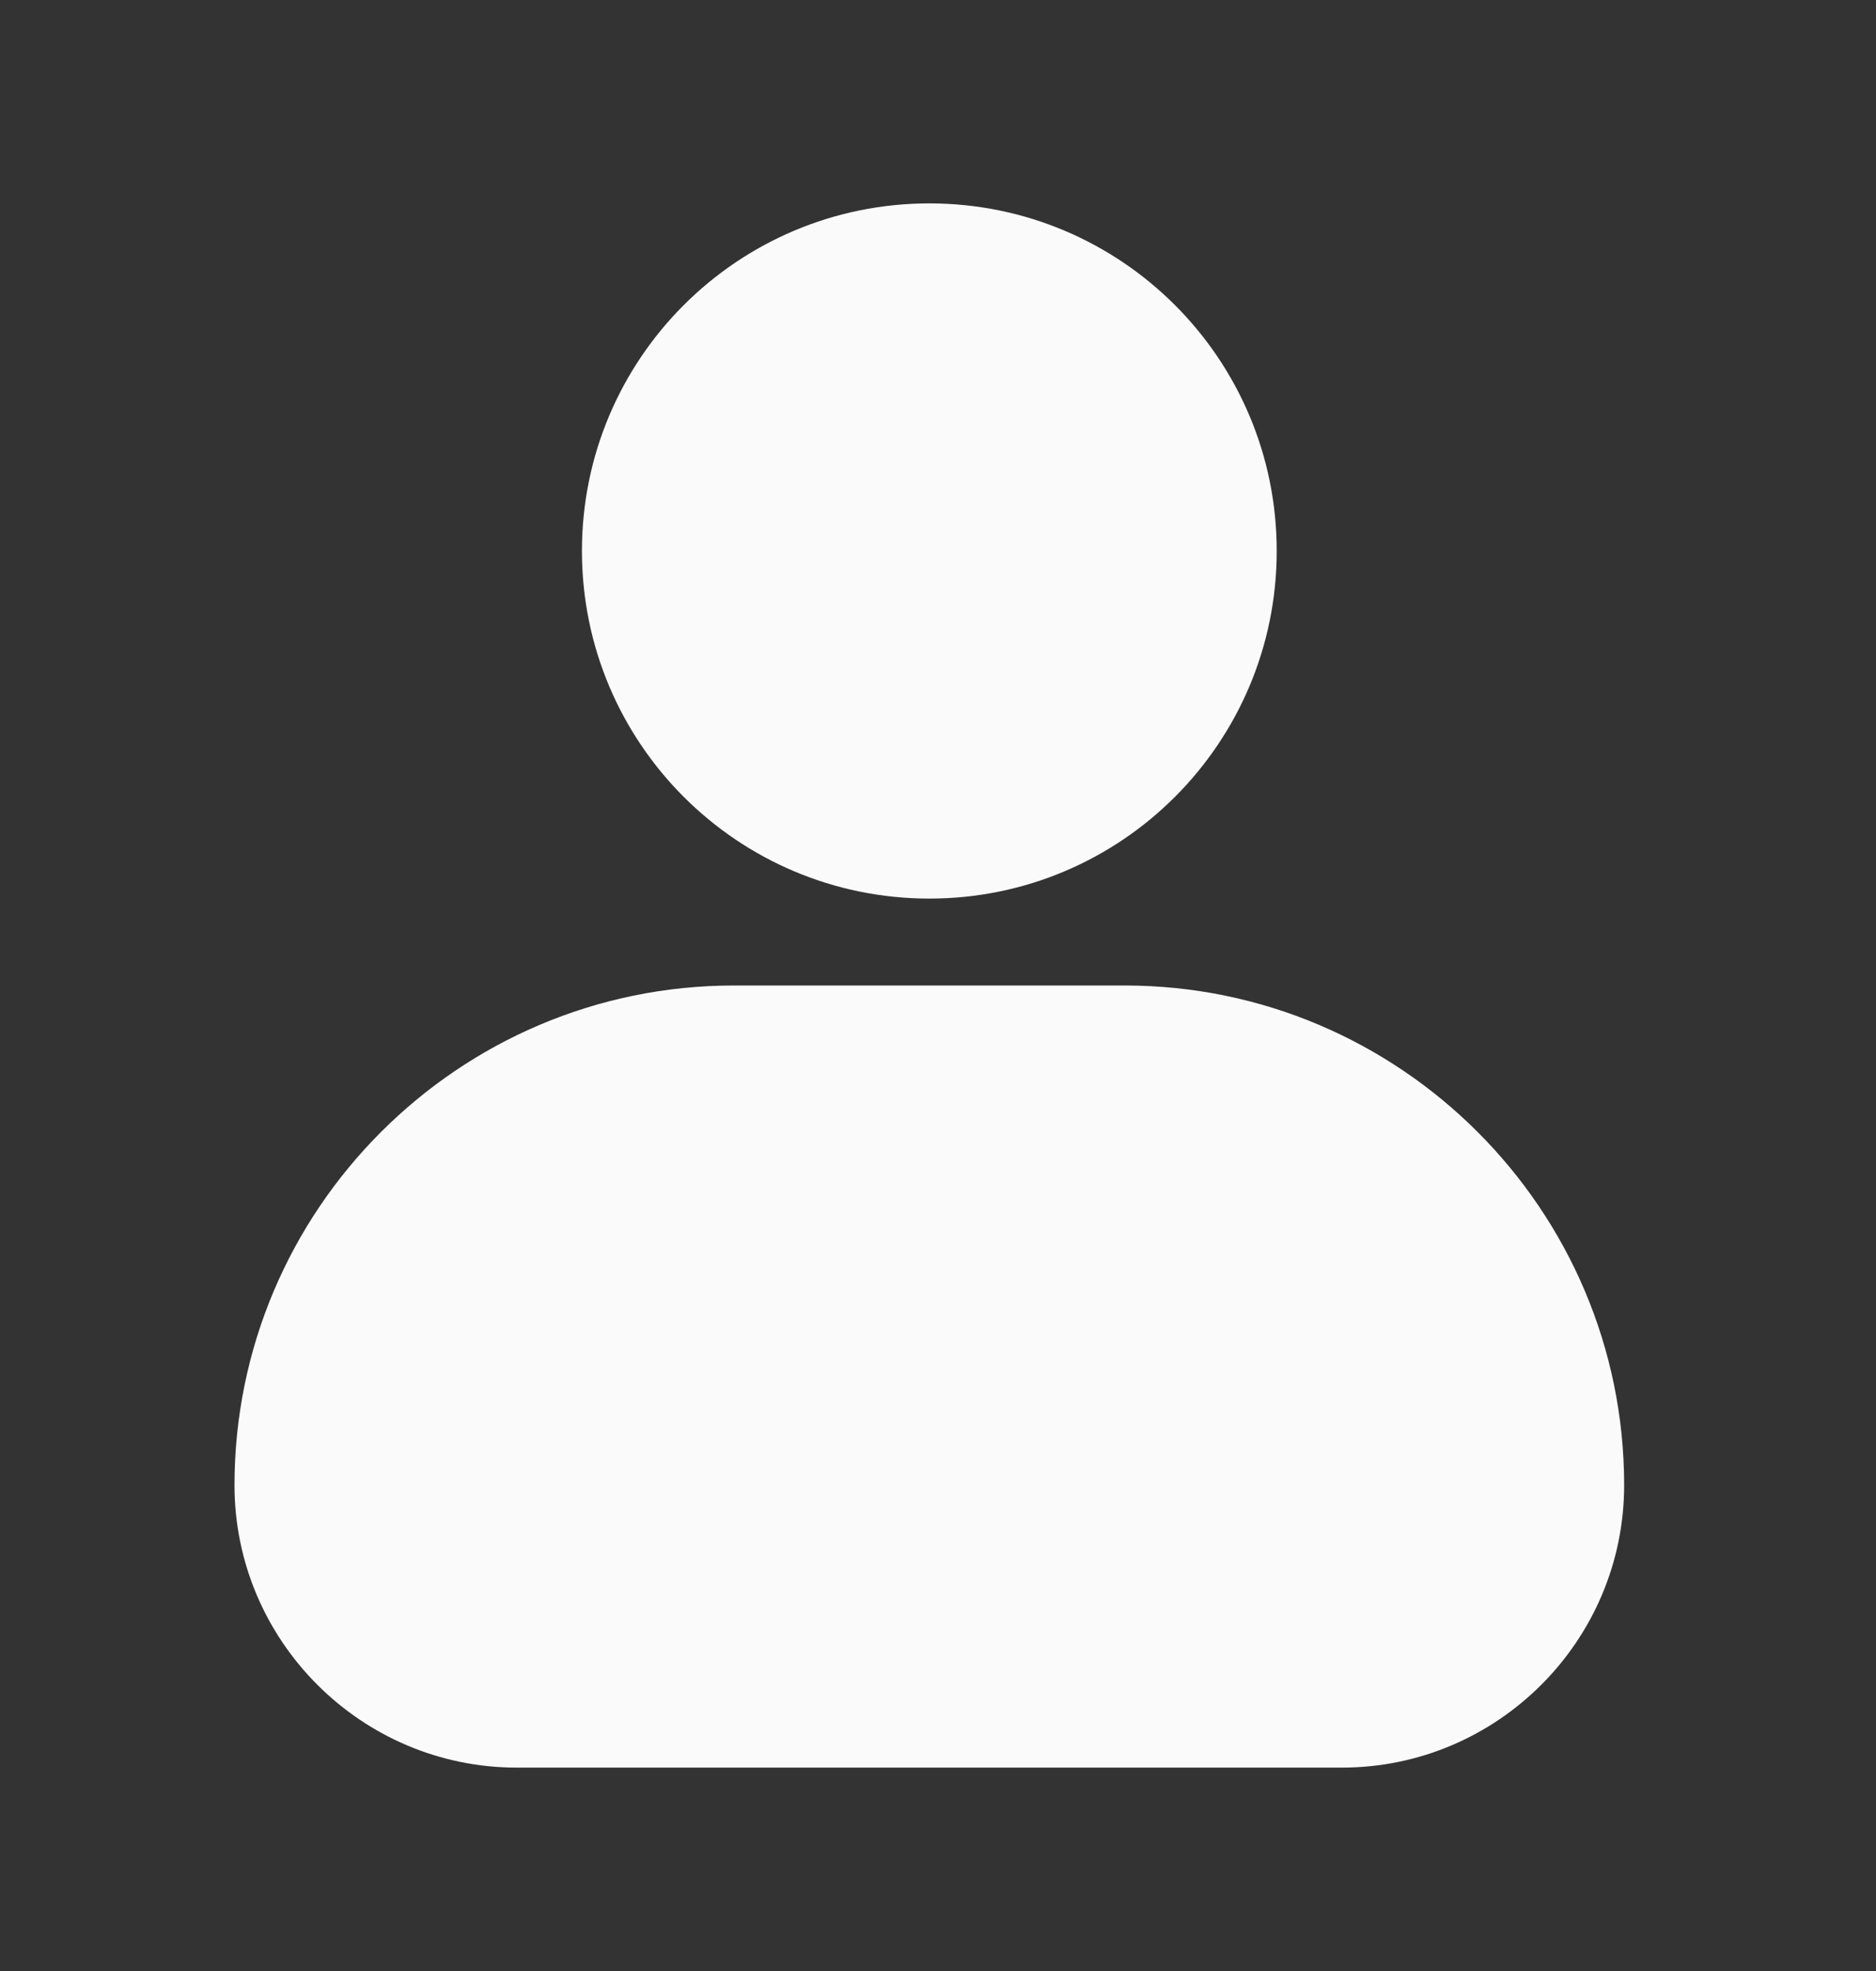
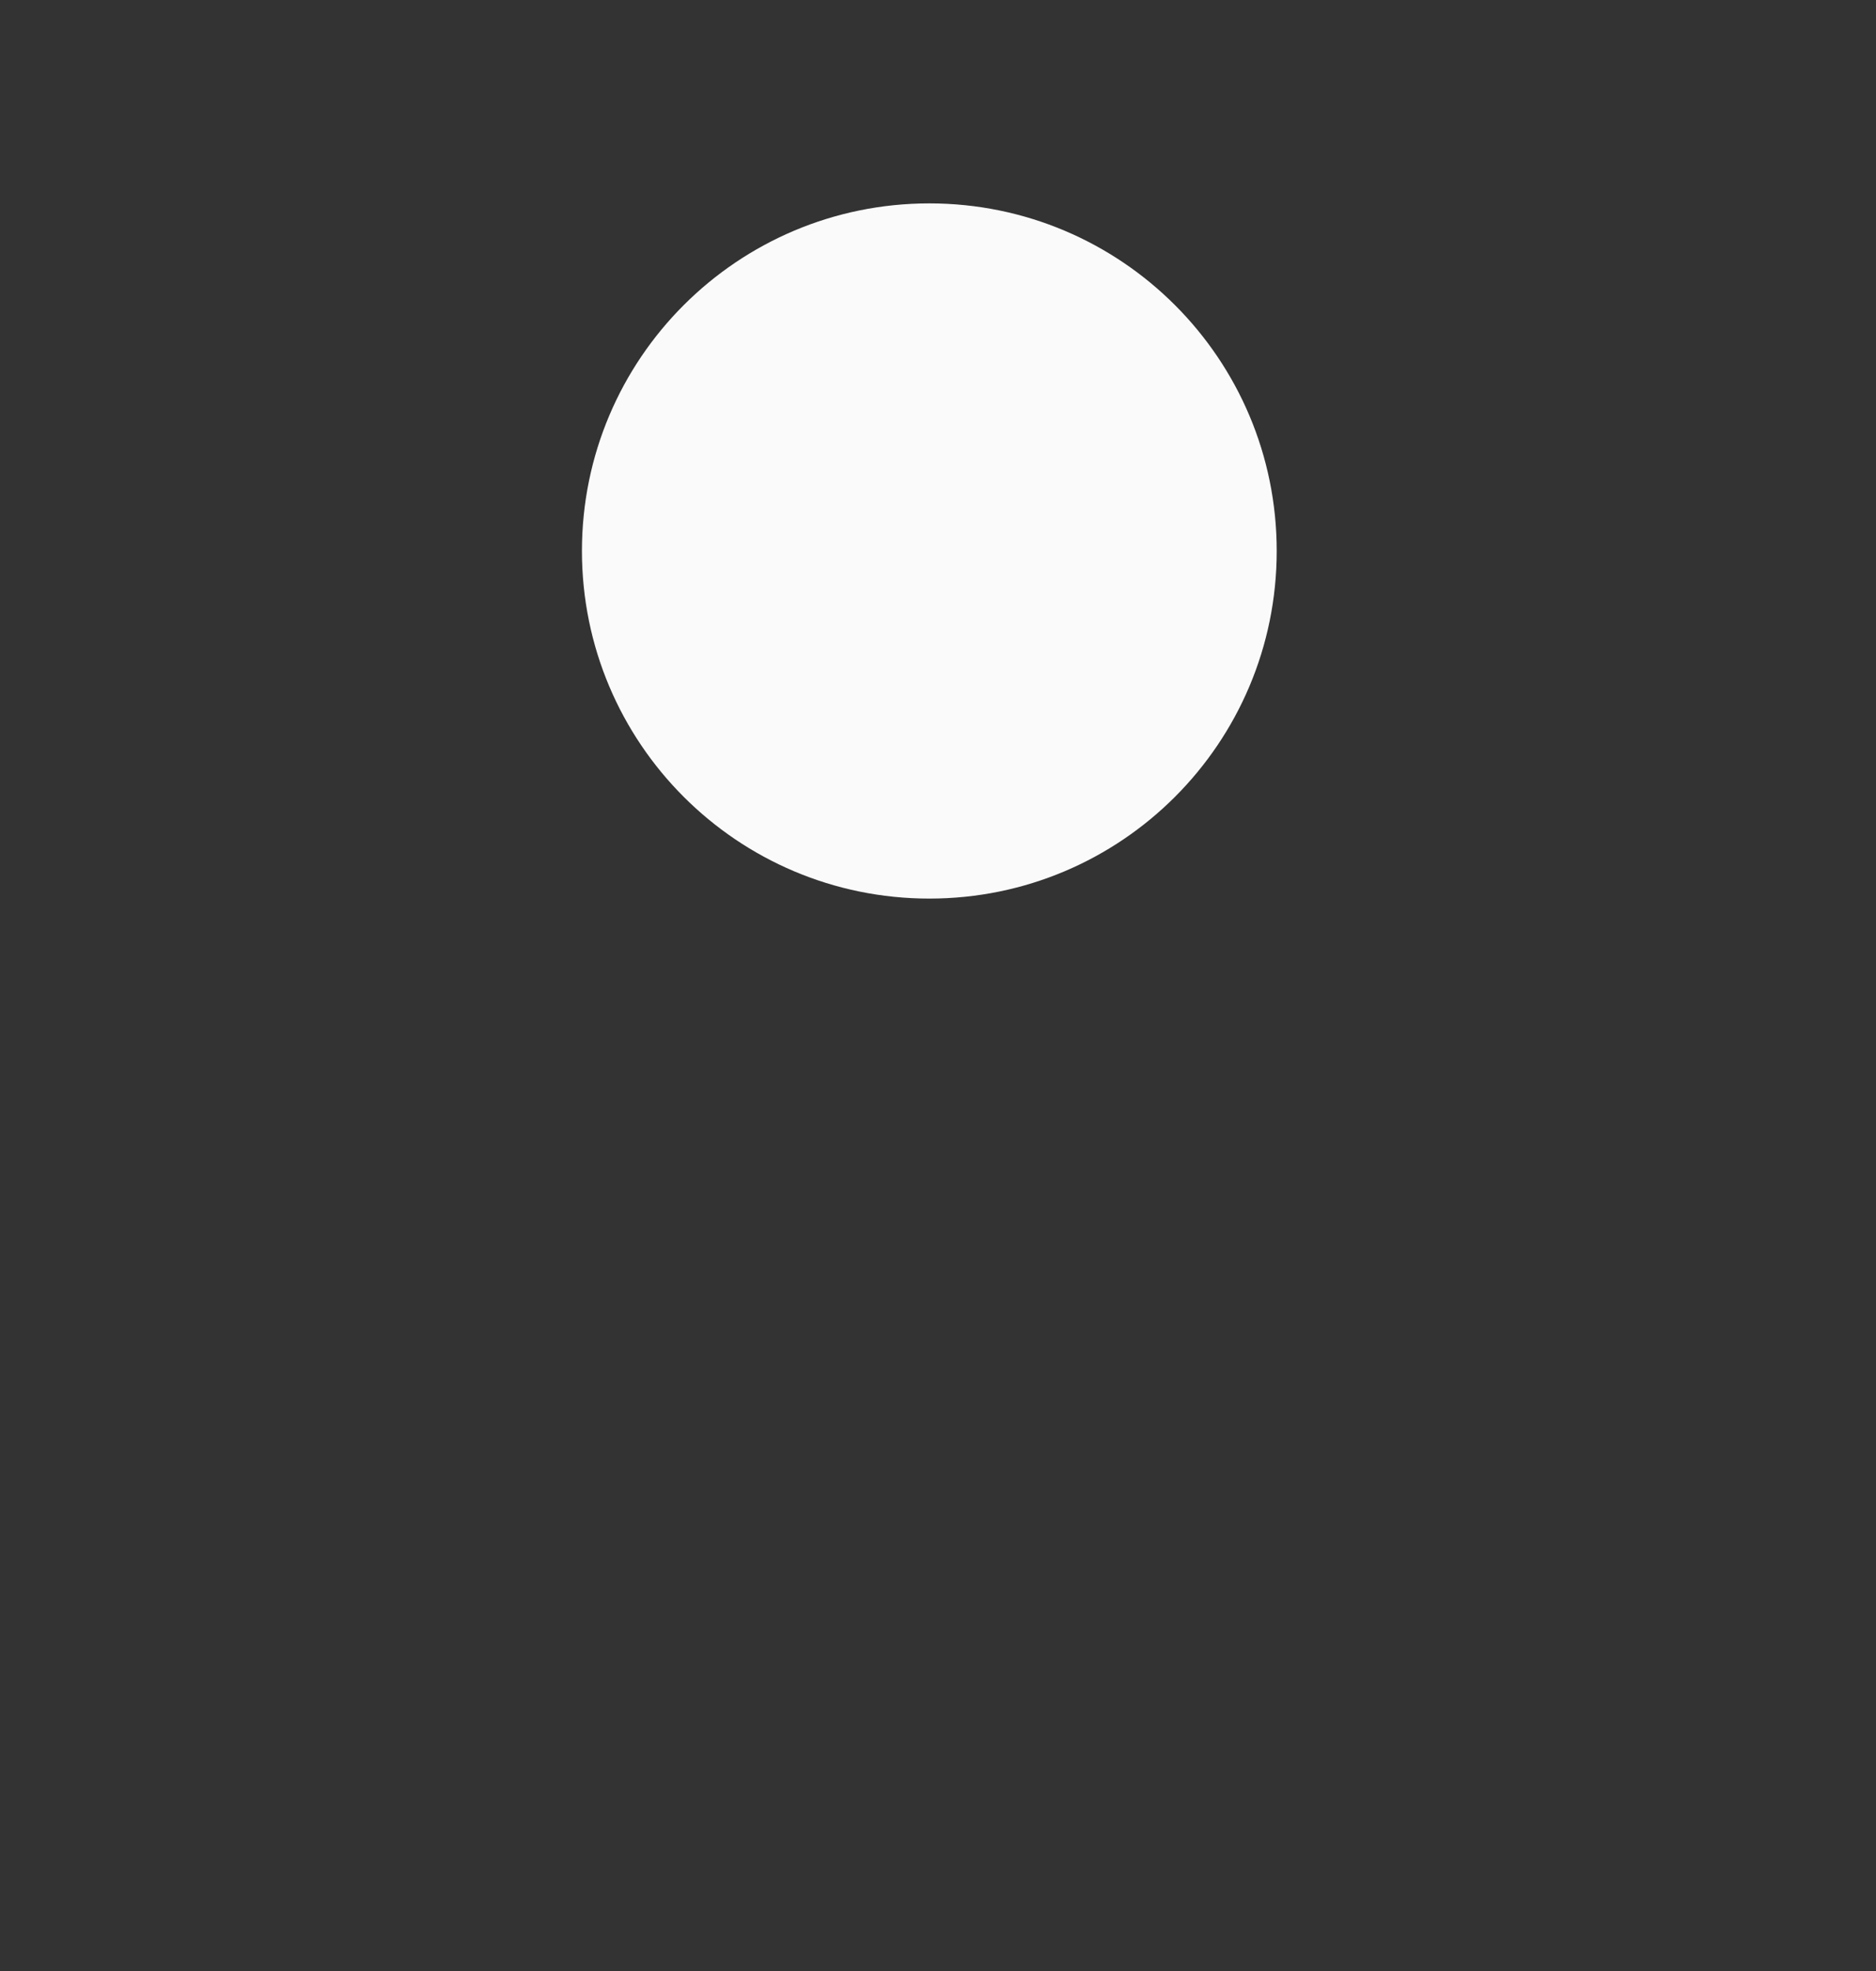
<svg xmlns="http://www.w3.org/2000/svg" width="20" height="21" viewBox="0 0 20 21" fill="none">
  <rect x="0" y="0" width="20" height="21" fill="#333333" stroke="none" />
-   <path d="M14.306 18.833C15.963 18.833 17.315 17.482 17.315 15.824C17.315 12.889 14.926 10.5 11.991 10.5H7.824C4.889 10.5 2.5 12.889 2.5 15.824C2.5 17.482 3.852 18.833 5.509 18.833H14.306Z" fill="#FAFAFA" />
  <path d="M6.204 5.87C6.204 7.917 7.862 9.574 9.908 9.574C11.954 9.574 13.611 7.917 13.611 5.87C13.611 3.824 11.954 2.167 9.908 2.167C7.862 2.167 6.204 3.824 6.204 5.87Z" fill="#FAFAFA" />
</svg>